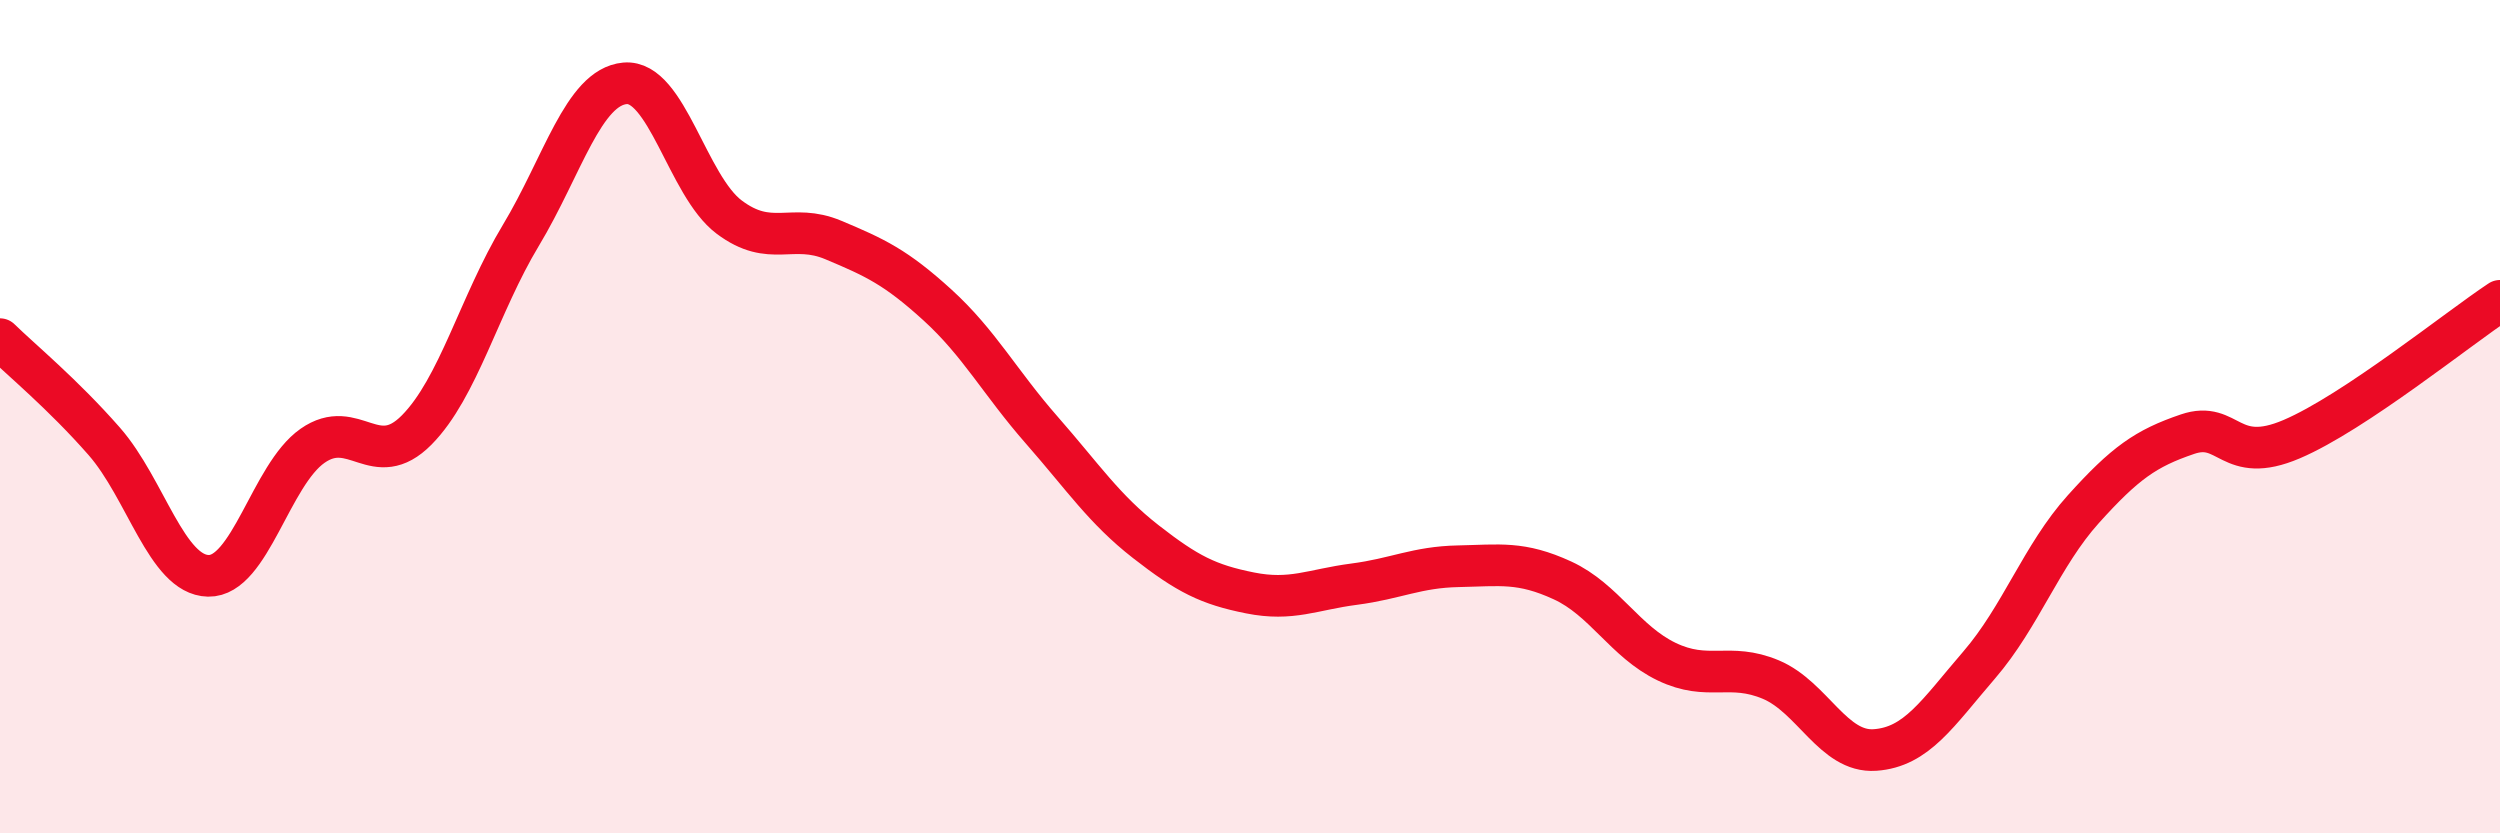
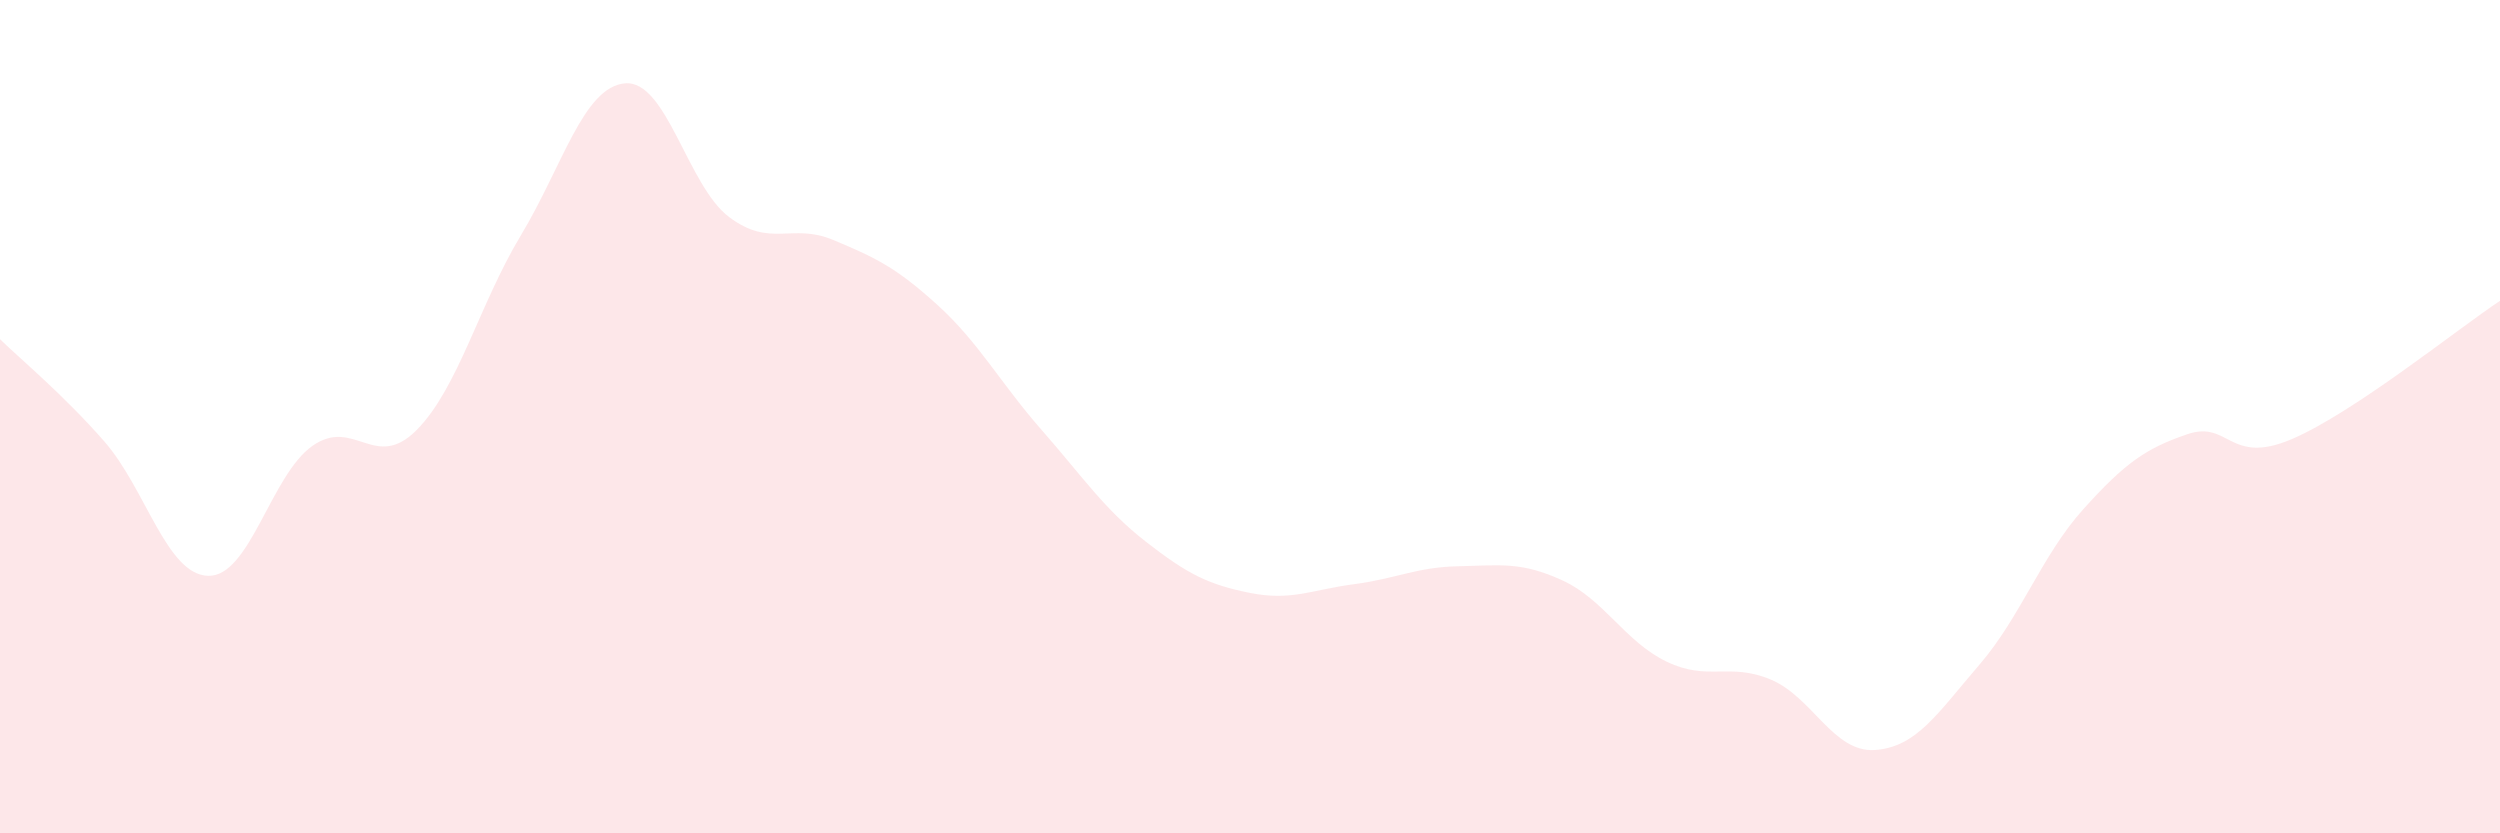
<svg xmlns="http://www.w3.org/2000/svg" width="60" height="20" viewBox="0 0 60 20">
  <path d="M 0,8.14 C 0.5,8.63 1.5,9.45 2.5,10.59 C 3.5,11.73 4,13.8 5,13.82 C 6,13.84 6.5,11.4 7.5,10.7 C 8.5,10 9,11.33 10,10.32 C 11,9.31 11.5,7.31 12.5,5.65 C 13.5,3.99 14,2.09 15,2 C 16,1.91 16.5,4.46 17.5,5.21 C 18.5,5.96 19,5.34 20,5.76 C 21,6.18 21.5,6.41 22.5,7.32 C 23.5,8.23 24,9.18 25,10.32 C 26,11.46 26.5,12.22 27.5,13 C 28.5,13.78 29,14.03 30,14.23 C 31,14.43 31.5,14.15 32.5,14.02 C 33.5,13.89 34,13.61 35,13.59 C 36,13.57 36.5,13.47 37.5,13.93 C 38.5,14.39 39,15.4 40,15.88 C 41,16.36 41.5,15.89 42.5,16.31 C 43.5,16.73 44,18.07 45,18 C 46,17.93 46.5,17.12 47.5,15.96 C 48.5,14.8 49,13.33 50,12.22 C 51,11.11 51.5,10.76 52.5,10.42 C 53.5,10.08 53.5,11.18 55,10.54 C 56.5,9.9 59,7.88 60,7.22L60 20L0 20Z" fill="#EB0A25" opacity="0.1" stroke-linecap="round" stroke-linejoin="round" />
-   <path d="M 0,8.14 C 0.5,8.63 1.5,9.45 2.5,10.59 C 3.5,11.73 4,13.8 5,13.82 C 6,13.84 6.5,11.4 7.5,10.7 C 8.5,10 9,11.33 10,10.32 C 11,9.31 11.5,7.31 12.5,5.65 C 13.5,3.99 14,2.09 15,2 C 16,1.91 16.5,4.46 17.5,5.21 C 18.5,5.96 19,5.34 20,5.76 C 21,6.18 21.5,6.41 22.5,7.32 C 23.5,8.23 24,9.18 25,10.32 C 26,11.46 26.5,12.22 27.5,13 C 28.5,13.78 29,14.03 30,14.23 C 31,14.43 31.5,14.15 32.5,14.02 C 33.5,13.89 34,13.61 35,13.59 C 36,13.57 36.5,13.47 37.5,13.93 C 38.5,14.39 39,15.4 40,15.88 C 41,16.36 41.5,15.89 42.5,16.31 C 43.5,16.73 44,18.07 45,18 C 46,17.93 46.5,17.12 47.5,15.96 C 48.5,14.8 49,13.33 50,12.22 C 51,11.11 51.5,10.76 52.5,10.42 C 53.5,10.08 53.5,11.18 55,10.54 C 56.5,9.9 59,7.88 60,7.22" stroke="#EB0A25" stroke-width="1" fill="none" stroke-linecap="round" stroke-linejoin="round" />
</svg>